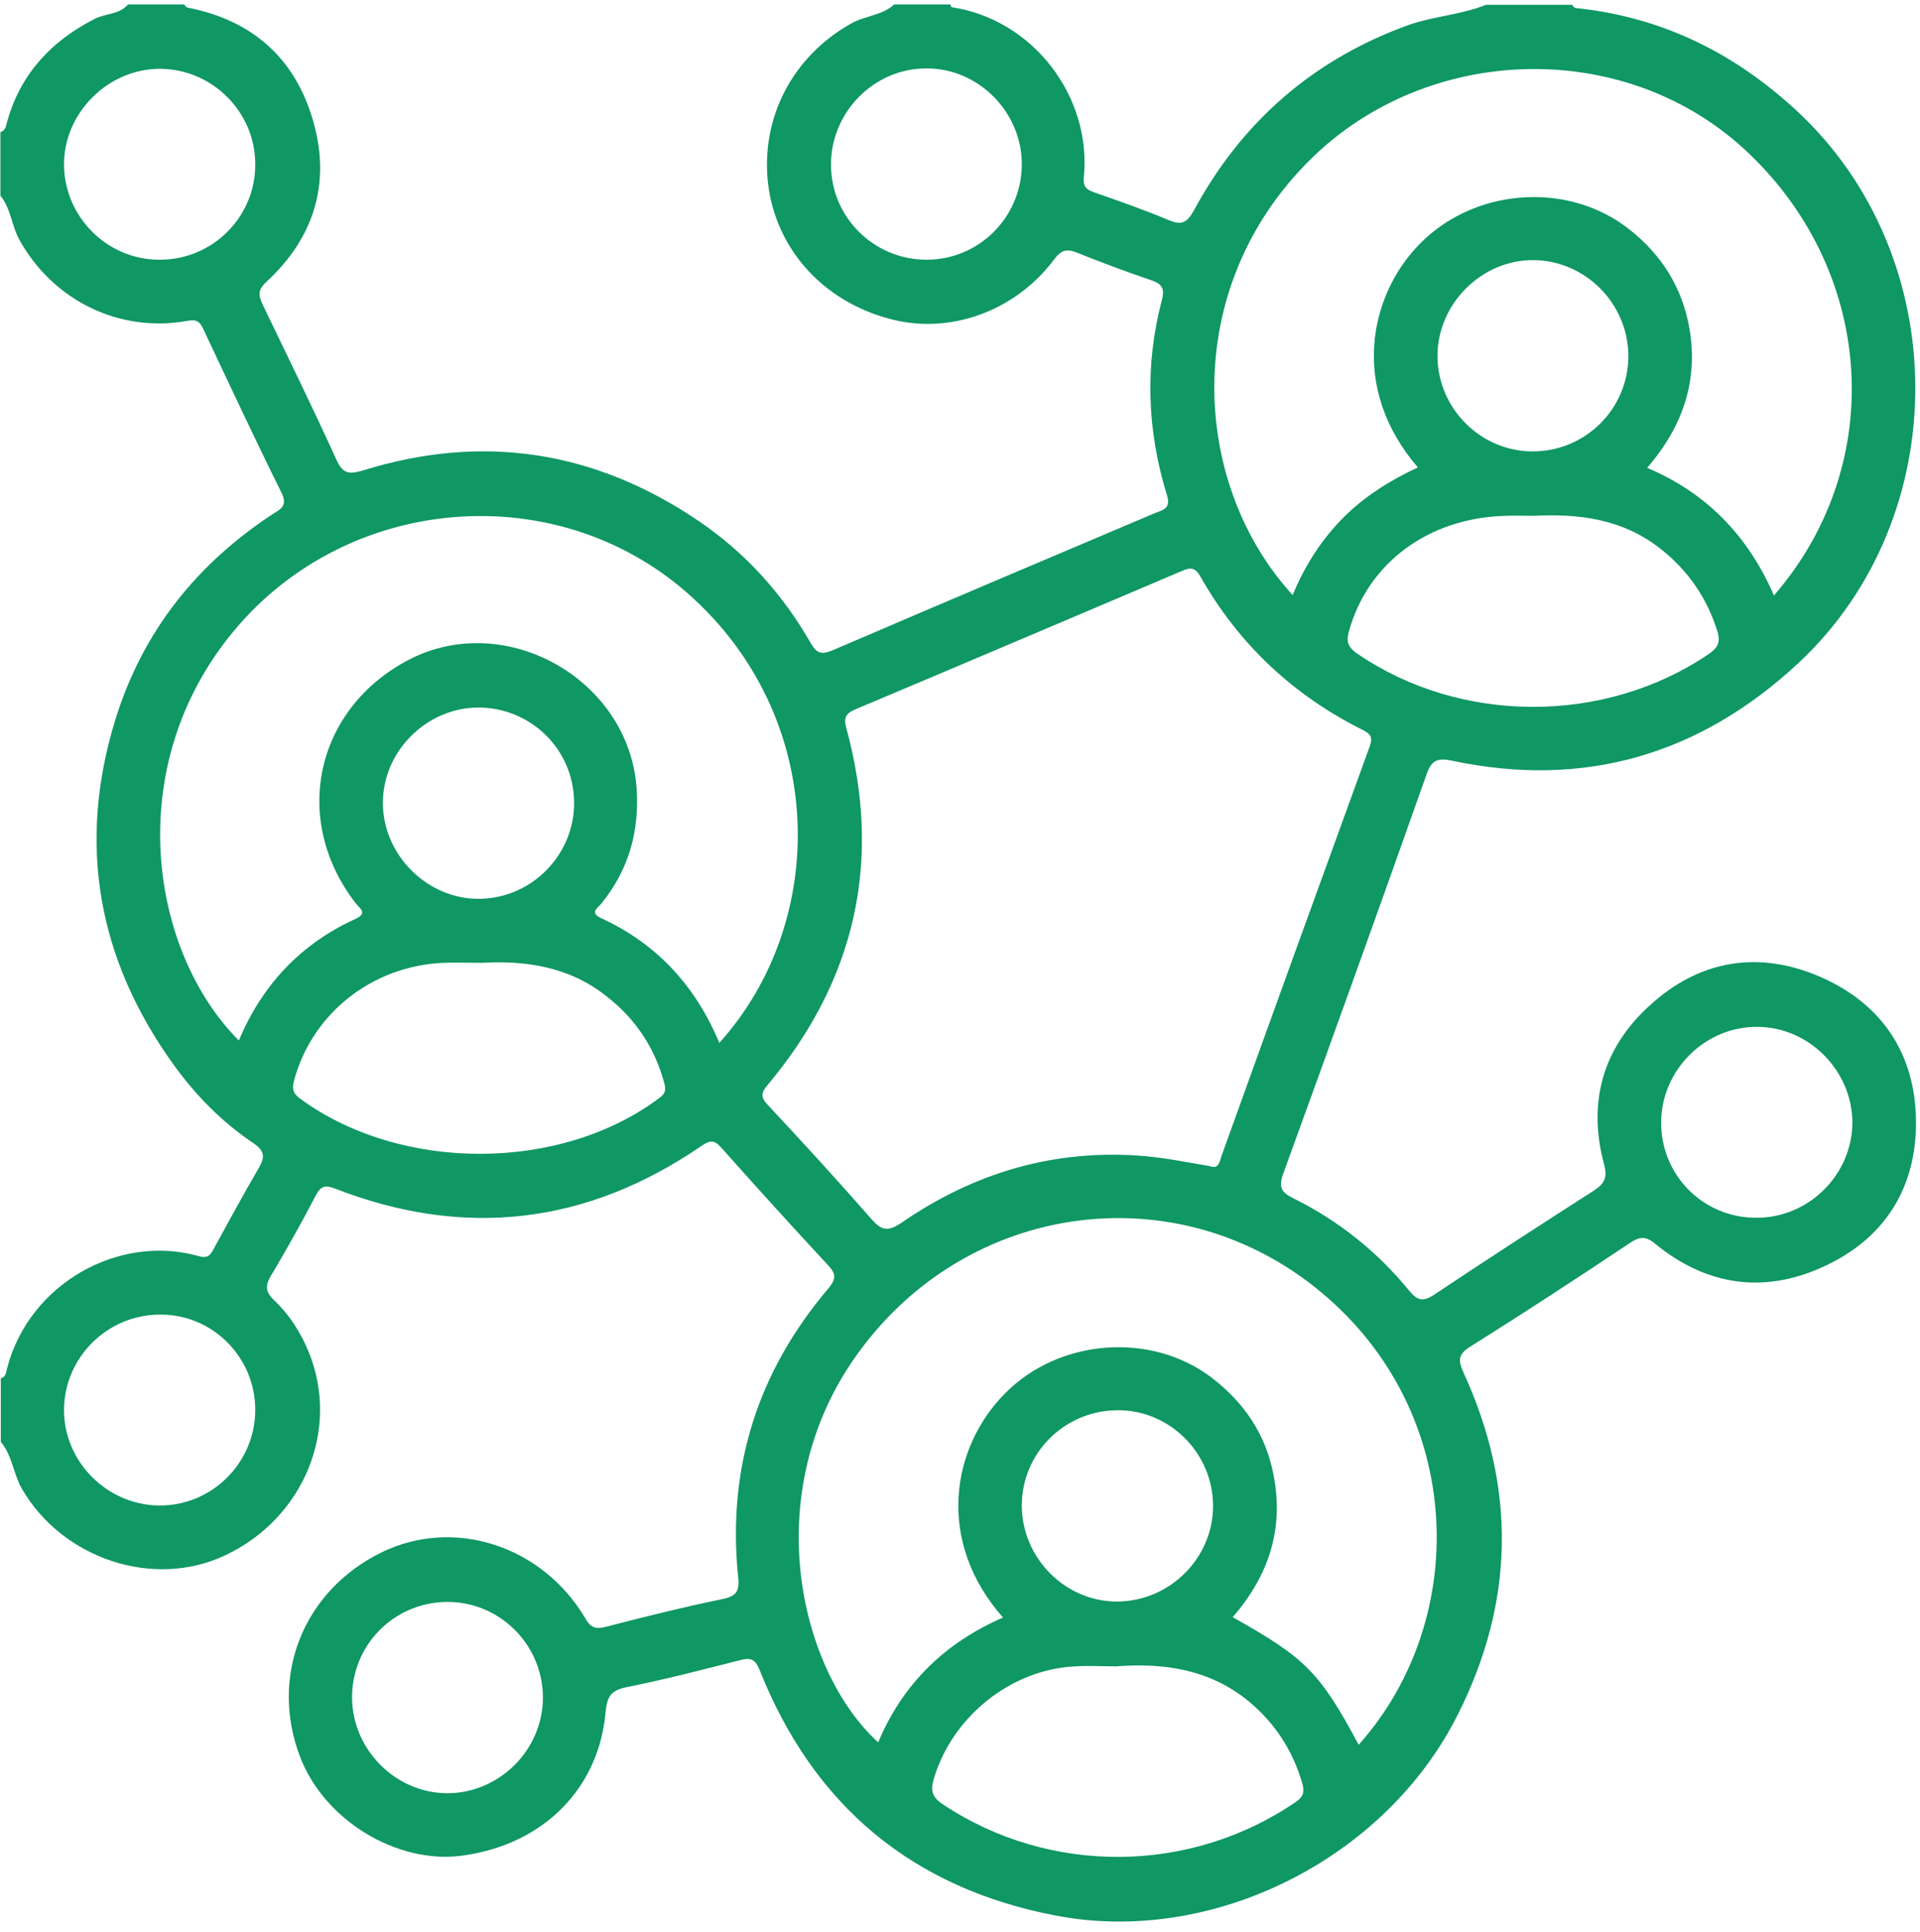
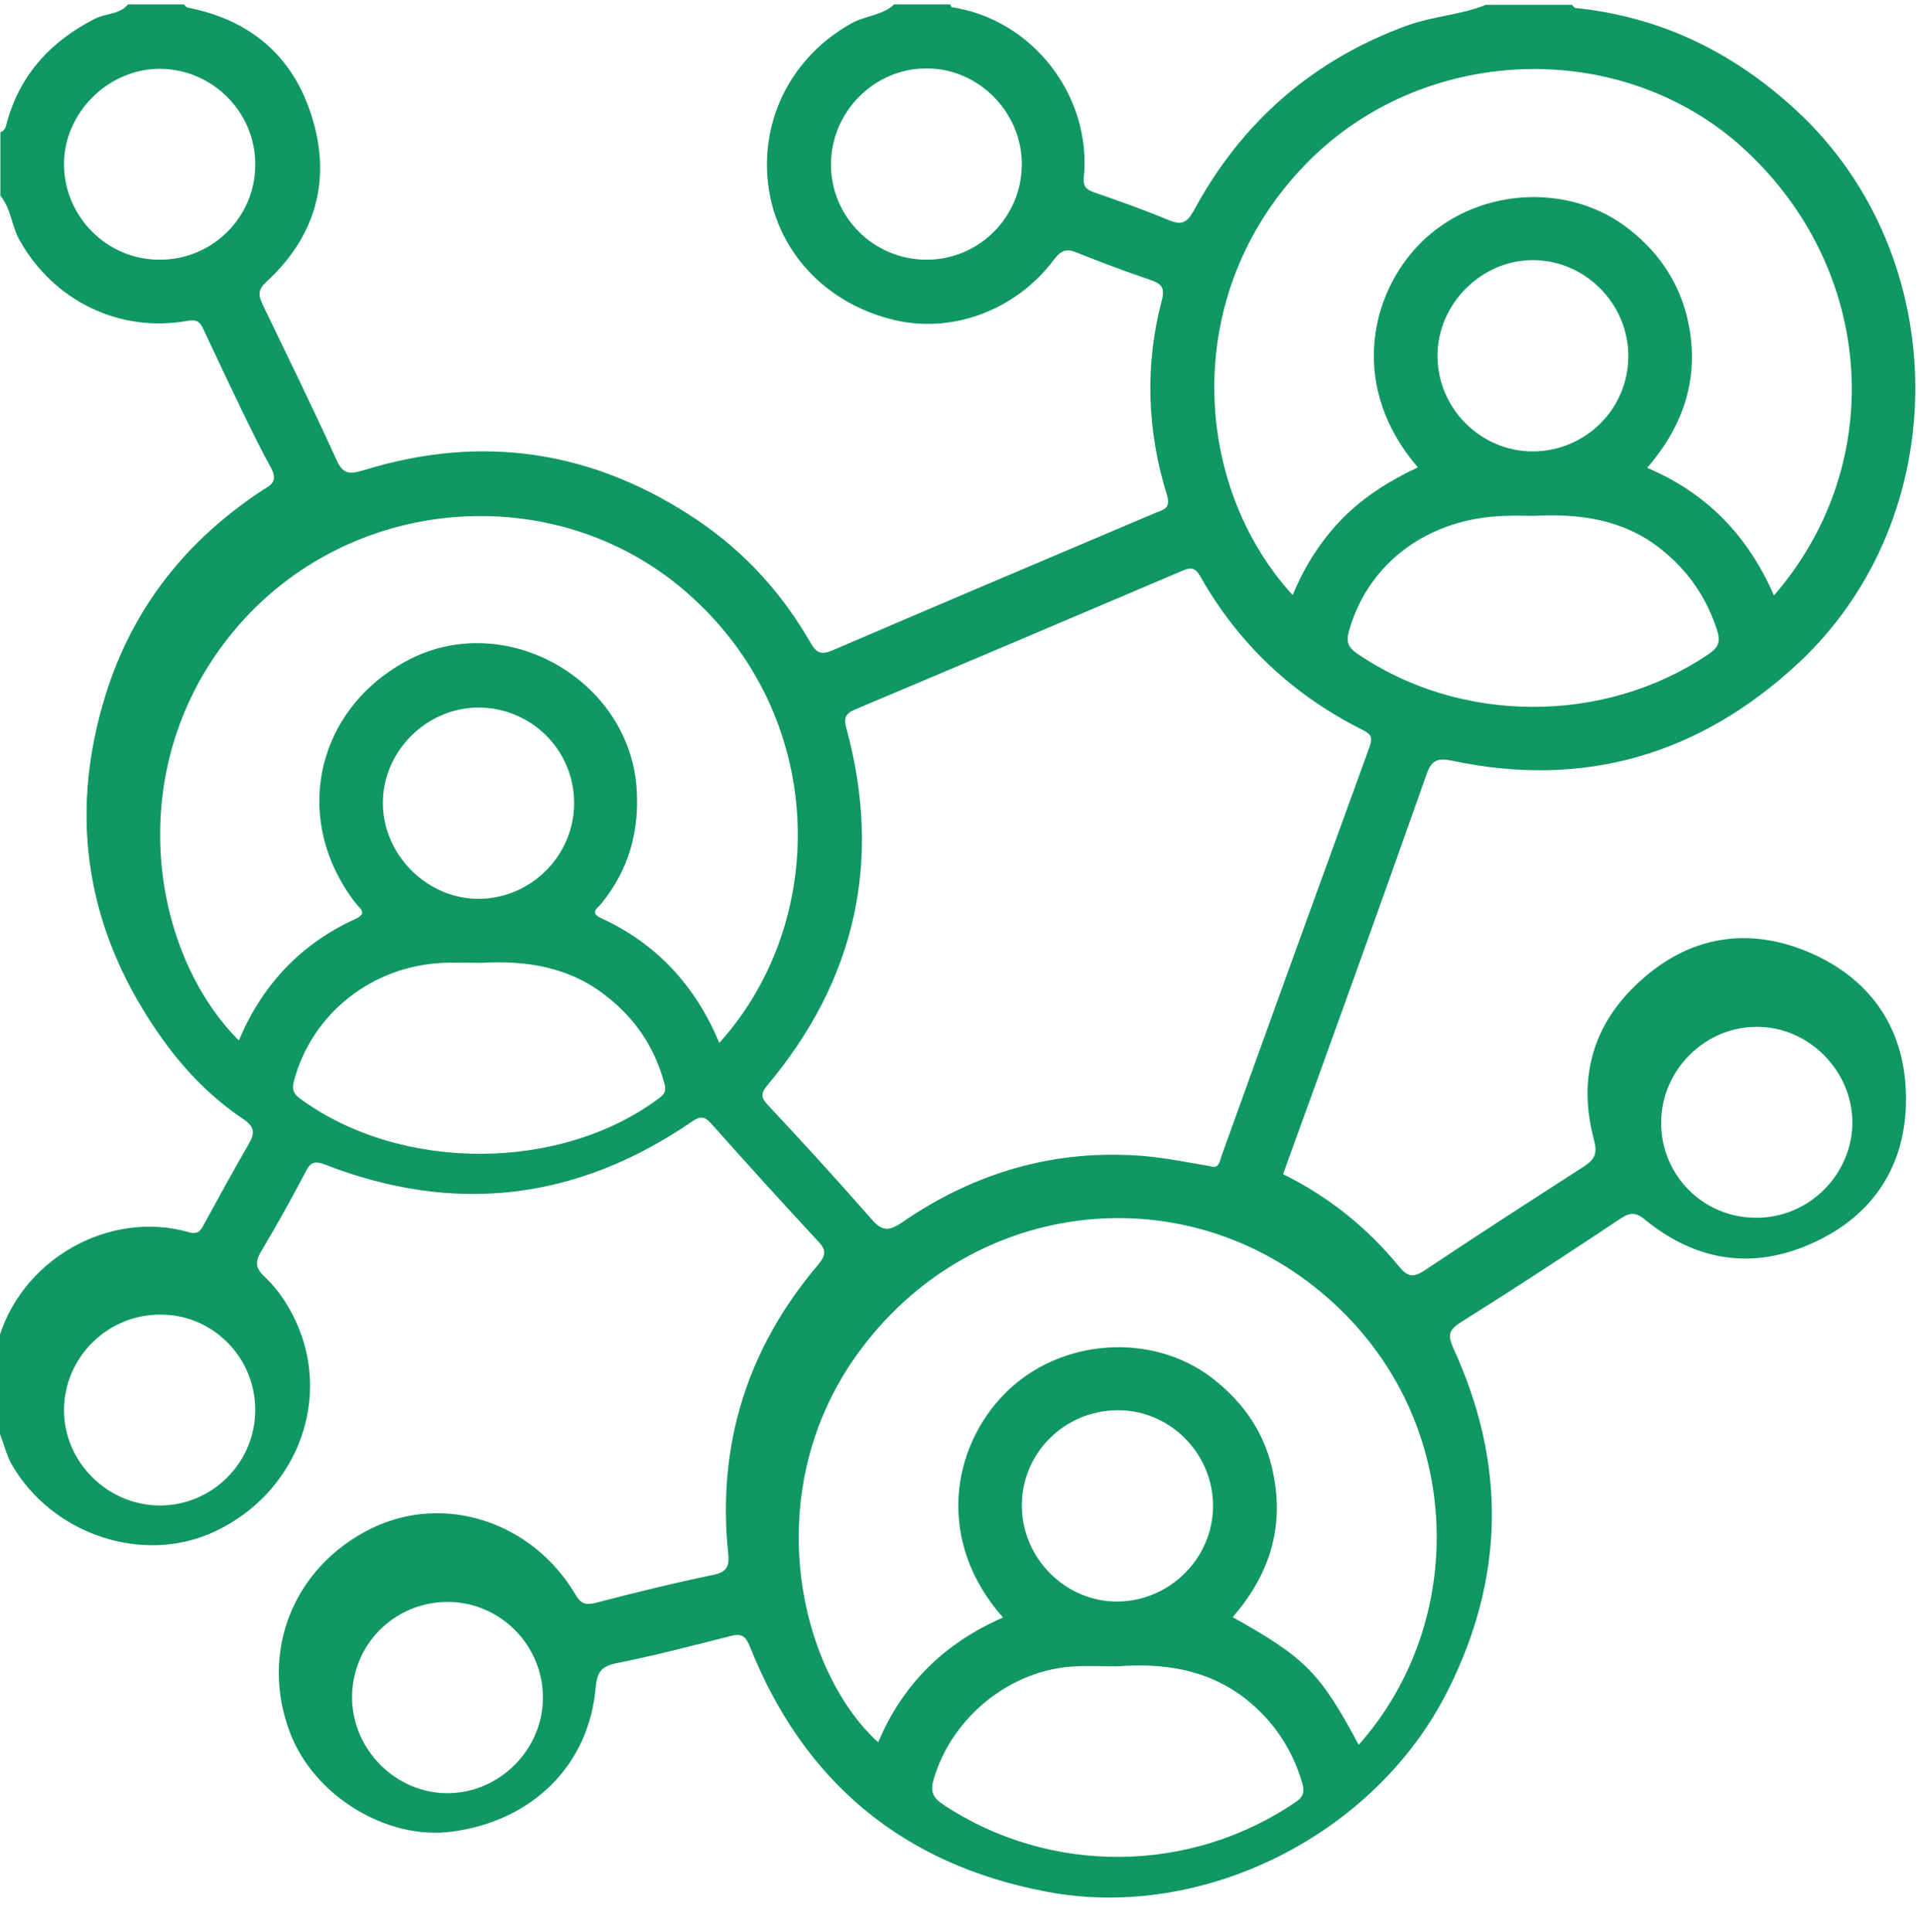
<svg xmlns="http://www.w3.org/2000/svg" version="1.1" id="Layer_1" x="0px" y="0px" viewBox="0 0 479.9 482.8" style="enable-background:new 0 0 479.9 482.8;" xml:space="preserve">
  <style type="text/css">
	.st0{fill:#0F9764;}
</style>
-   <path class="st0" d="M371.4,1.2c7.2,0,14.3,0,21.5,0c0.3,0.3,0.6,0.8,0.9,0.8c21.4,2.2,39.5,11.1,55.2,25.6  c39.4,36.4,39.7,101.6,0.5,138.1c-24.6,22.9-53.5,31.4-86.5,24.4c-3.4-0.7-5.1-0.4-6.4,3.3c-11.8,33.4-23.8,66.7-35.9,100  c-1.2,3.4-0.3,4.6,2.5,6c11.3,5.6,21,13.3,29,23.1c2.1,2.5,3.4,2.9,6.3,1c13.2-8.8,26.5-17.4,39.9-26c2.8-1.8,3.4-3.4,2.5-6.7  c-4.1-15.3-0.3-28.9,11.4-39.5c12.5-11.5,27.4-13.9,42.9-7.1c15.4,6.8,23.6,19.4,23.7,36.1c0.1,16.7-8,29.4-23.3,36.3  c-14.9,6.8-29.2,4.6-41.9-5.8c-2.4-2-3.9-1.8-6.3-0.2c-13.2,8.8-26.5,17.5-39.9,25.9c-3.2,2-3,3.5-1.7,6.5  c13.2,28.7,12.8,57.2-1.4,85.4c-18,36-61.1,57.8-100.4,50.3c-35.8-6.8-60.6-27.4-74.1-61.3c-1-2.5-2-3.3-4.7-2.6  c-9.5,2.4-19,4.9-28.6,6.8c-3.7,0.8-4.8,2.1-5.2,5.9c-1.6,19.5-15.7,33.5-35.9,36.2c-16.3,2.2-34.5-8.9-40.5-24.7  c-7.7-20.2,0.8-41.5,20.4-51.1c18.1-8.8,40.1-1.7,50.9,16.5c1.3,2.3,2.5,2.8,5.2,2.1c9.6-2.5,19.3-4.9,29-6.9c3.5-0.7,4.4-1.9,4-5.5  c-2.8-27.3,4.9-51.4,22.6-72.2c1.9-2.3,1.9-3.6-0.1-5.7c-9-9.7-17.9-19.5-26.7-29.4c-1.8-2-2.8-1.9-4.9-0.5  c-28.7,19.7-59.3,23.3-91.7,10.7c-2.3-0.9-3.5-0.7-4.7,1.6c-3.6,6.9-7.4,13.7-11.4,20.4c-1.5,2.6-1,4.1,1,6  c3.8,3.6,6.5,7.9,8.5,12.7c8,19.4-1.1,41.6-20.7,50.9c-18,8.6-40.9,0.9-51-16.7c-2.1-3.8-2.4-8.3-5.2-11.6c0-5.3,0-10.6,0-15.9  c1.4-0.3,1.3-1.7,1.6-2.6c5.5-21,27.9-33.6,47.9-27.9c2.4,0.7,3-0.5,3.8-2c3.7-6.7,7.3-13.4,11.1-19.9c1.6-2.7,1.7-4.3-1.2-6.3  c-7.8-5.2-14.4-11.9-19.9-19.5c-19.1-26.4-24.3-55.4-14.6-86.6c6.8-21.8,20.2-38.6,39.2-51.1c1.9-1.2,3.9-2,2.3-5.3  C63.7,109.7,57.3,96,50.9,82.4c-0.9-2-1.7-2.7-4.2-2.2c-16.9,3-33.3-5.1-41.7-20c-2.1-3.6-2.2-8-4.9-11.3c0-5.3,0-10.6,0-15.9  c1.5-0.4,1.4-1.9,1.8-3c3.4-11.7,11-19.8,21.8-25.3c2.7-1.4,6.1-1,8.3-3.6c4.7,0,9.4,0,14,0c0.3,0.3,0.6,0.8,0.9,0.8  c16.4,3.2,27.1,12.9,31.5,28.8c4.3,15.4-0.1,29-11.9,39.8c-2.1,2-1.9,3.3-0.9,5.5c6.2,12.9,12.5,25.7,18.4,38.7  c1.7,3.8,3.2,3.9,6.9,2.8c29.8-9.2,57.7-4.9,83.6,12.6c11.8,8,21.1,18.3,28.2,30.7c1.5,2.6,2.8,2.8,5.4,1.7  c26.8-11.5,53.7-22.9,80.6-34.3c2-0.8,4-1.1,3-4.4c-5-16.1-5.6-32.5-1.3-48.8c0.9-3.3-0.3-4.2-3-5.1c-6.2-2.1-12.3-4.4-18.3-6.8  c-2.5-1-3.9-0.6-5.6,1.7c-9.8,13.1-26.4,19-41.4,14.8C205.5,75.1,194,62.1,192,46.1c-2-16.6,6.1-32,20.7-40.2c3.5-2,7.8-2,10.8-4.8  c4.7,0,9.4,0,14,0c0.1,0.2,0.3,0.7,0.4,0.7c20.4,3.1,35,22.4,33,42.5c-0.2,2.1,0.4,3,2.4,3.7c6.3,2.2,12.6,4.4,18.8,7  c3.2,1.3,4.5,0.8,6.3-2.4c12-22.2,29.9-37.8,53.8-46.4C358.6,4,365.2,3.7,371.4,1.2z M302.4,291.4c2.3,0.8,2.4-1.1,2.9-2.5  c12.3-34.2,24.7-68.4,37.1-102.5c0.7-2.1,0.3-2.9-1.6-3.9c-17.5-8.7-31.2-21.5-40.8-38.5c-1.2-2.1-2.3-2.3-4.4-1.4  c-27.3,11.6-54.6,23.2-81.9,34.7c-2.4,1-2.8,2.2-2.2,4.5c9.1,33.2,2.4,63.1-19.7,89.4c-1.6,1.9-1.7,3,0.1,4.9  c8.7,9.3,17.4,18.8,25.8,28.4c2.6,3,4.2,3.4,7.7,1c18.3-12.6,38.5-18.5,60.8-16.6C291.7,289.4,297,290.5,302.4,291.4z M339.6,436  c28-31.4,26.7-83.1-9.4-113.1c-35.9-29.9-88.5-22.8-116,15.6c-24.7,34.4-14.6,78.7,5.3,96.9c6.1-14.6,16.7-24.9,31.2-31.2  c-16.8-19-13-42.4,0.5-56c13.6-13.8,36.7-15.4,51.7-3.9c8.1,6.2,13.5,14.2,15.4,24.2c2.7,13.5-1.2,25.3-10.2,35.6  C326.3,414.3,329.9,417.9,339.6,436z M179.8,260.6c27.5-30.5,27.2-81.6-8.1-112.5c-32.9-28.8-84.7-24.7-113.2,9.5  c-28.3,33.9-21,80.2,1.2,102.4c5.8-13.8,15.4-24.1,29-30.3c3.4-1.5,1.2-2.7,0.2-4c-16.2-20.9-10.1-48.7,13.4-60.9  c24.1-12.4,54.7,4.9,56.8,31.9c0.8,10.9-1.9,20.6-8.8,29.1c-0.9,1.1-3.1,2.3,0.1,3.7C164.2,235.9,173.8,246.3,179.8,260.6z   M323.1,148.7c3.1-7.5,7.2-13.8,12.6-19.3c5.4-5.4,11.8-9.4,18.7-12.6C337.3,97,342.2,73.7,355,60.8c13.4-13.5,35.7-15.4,50.9-4.5  c8.2,6,13.8,13.9,16,23.9c3,13.8-0.9,26-10.2,36.7c15.1,6.4,25.3,17.2,31.7,31.9c28.7-33.1,25.2-81.7-7.6-111.7  C405,9,355.1,11,326,41.4C295,73.6,298,121.3,323.1,148.7z M120.4,240.6c-3.7,0-6.7-0.1-9.6,0c-17.9,0.8-32.8,12.7-37.3,29.4  c-0.6,2.2-0.2,3.3,1.6,4.6c25.2,18.4,65.1,18.3,89.8-0.3c1.3-1,1.6-1.8,1.2-3.4c-2.4-9.1-7.3-16.4-14.7-22.1  C142,241.4,131,240,120.4,240.6z M279,416.4c-3.2,0-6.8-0.2-10.3,0c-16.1,0.8-30.7,12.6-35.3,28.1c-0.9,3-0.4,4.6,2.3,6.4  c26.6,17.7,61.8,17.5,88.3-0.7c2-1.4,2-2.7,1.5-4.6c-2.5-8.6-7.3-15.7-14.3-21.2C301.7,417.1,290.8,415.5,279,416.4z M383.3,128.9  c-2.3,0-4.7-0.1-7,0c-19.2,0.5-34.3,11.7-39.1,28.7c-0.7,2.5-0.5,4,2,5.7C365,181,401,181.1,427,163.5c2.2-1.5,3.1-2.8,2.3-5.6  c-2.6-8.4-7.3-15.3-14.3-20.8C405.6,129.7,394.7,128.3,383.3,128.9z M407,88.8c-0.1-13-10.8-23.7-23.7-23.8c-13-0.1-24.1,11-24,24.1  c0.1,13,10.8,23.7,23.8,23.7C396.3,112.8,407.1,102.1,407,88.8z M111.7,400.3c-13.3,0.1-23.9,10.9-23.7,24.2  c0.2,12.9,11.1,23.7,24,23.6c12.9-0.1,23.7-10.9,23.7-23.9C135.7,411,124.9,400.2,111.7,400.3z M255.4,376.2c0,13.2,11,24.2,24.1,24  c13-0.2,23.7-10.9,23.7-23.9c0-13.2-10.9-24.1-24.1-23.9C265.9,352.6,255.4,363.2,255.4,376.2z M231.6,64.9  c13.1,0,23.7-10.6,23.8-23.7c0.1-13.1-10.8-24.2-23.9-24.1c-13.1,0-23.9,11-23.8,24.2C207.8,54.4,218.5,64.9,231.6,64.9z   M40.2,328.5C26.9,328.4,16,339.2,16,352.4c0,12.9,10.8,23.7,23.8,23.8c13.2,0.1,24-10.7,24-23.9C63.8,339.2,53.2,328.5,40.2,328.5z   M63.8,41c0-13-10.7-23.7-23.7-23.8c-13-0.1-24.2,11-24.1,24c0.1,13,10.8,23.7,23.8,23.7C53.1,65,63.9,54.2,63.8,41z M438.9,304.3  c13.2,0.1,24.1-10.8,24.1-23.9c-0.1-12.9-10.9-23.8-23.8-23.8c-12.9-0.1-23.8,10.6-24,23.6C415,293.5,425.6,304.3,438.9,304.3z   M143.5,200.5c-0.1-13.3-10.9-23.8-24.2-23.7c-12.9,0.2-23.7,11.1-23.6,24c0.1,13.1,11.4,24.1,24.4,23.8  C133.1,224.3,143.6,213.5,143.5,200.5z" />
+   <path class="st0" d="M371.4,1.2c7.2,0,14.3,0,21.5,0c0.3,0.3,0.6,0.8,0.9,0.8c21.4,2.2,39.5,11.1,55.2,25.6  c39.4,36.4,39.7,101.6,0.5,138.1c-24.6,22.9-53.5,31.4-86.5,24.4c-3.4-0.7-5.1-0.4-6.4,3.3c-11.8,33.4-23.8,66.7-35.9,100  c11.3,5.6,21,13.3,29,23.1c2.1,2.5,3.4,2.9,6.3,1c13.2-8.8,26.5-17.4,39.9-26c2.8-1.8,3.4-3.4,2.5-6.7  c-4.1-15.3-0.3-28.9,11.4-39.5c12.5-11.5,27.4-13.9,42.9-7.1c15.4,6.8,23.6,19.4,23.7,36.1c0.1,16.7-8,29.4-23.3,36.3  c-14.9,6.8-29.2,4.6-41.9-5.8c-2.4-2-3.9-1.8-6.3-0.2c-13.2,8.8-26.5,17.5-39.9,25.9c-3.2,2-3,3.5-1.7,6.5  c13.2,28.7,12.8,57.2-1.4,85.4c-18,36-61.1,57.8-100.4,50.3c-35.8-6.8-60.6-27.4-74.1-61.3c-1-2.5-2-3.3-4.7-2.6  c-9.5,2.4-19,4.9-28.6,6.8c-3.7,0.8-4.8,2.1-5.2,5.9c-1.6,19.5-15.7,33.5-35.9,36.2c-16.3,2.2-34.5-8.9-40.5-24.7  c-7.7-20.2,0.8-41.5,20.4-51.1c18.1-8.8,40.1-1.7,50.9,16.5c1.3,2.3,2.5,2.8,5.2,2.1c9.6-2.5,19.3-4.9,29-6.9c3.5-0.7,4.4-1.9,4-5.5  c-2.8-27.3,4.9-51.4,22.6-72.2c1.9-2.3,1.9-3.6-0.1-5.7c-9-9.7-17.9-19.5-26.7-29.4c-1.8-2-2.8-1.9-4.9-0.5  c-28.7,19.7-59.3,23.3-91.7,10.7c-2.3-0.9-3.5-0.7-4.7,1.6c-3.6,6.9-7.4,13.7-11.4,20.4c-1.5,2.6-1,4.1,1,6  c3.8,3.6,6.5,7.9,8.5,12.7c8,19.4-1.1,41.6-20.7,50.9c-18,8.6-40.9,0.9-51-16.7c-2.1-3.8-2.4-8.3-5.2-11.6c0-5.3,0-10.6,0-15.9  c1.4-0.3,1.3-1.7,1.6-2.6c5.5-21,27.9-33.6,47.9-27.9c2.4,0.7,3-0.5,3.8-2c3.7-6.7,7.3-13.4,11.1-19.9c1.6-2.7,1.7-4.3-1.2-6.3  c-7.8-5.2-14.4-11.9-19.9-19.5c-19.1-26.4-24.3-55.4-14.6-86.6c6.8-21.8,20.2-38.6,39.2-51.1c1.9-1.2,3.9-2,2.3-5.3  C63.7,109.7,57.3,96,50.9,82.4c-0.9-2-1.7-2.7-4.2-2.2c-16.9,3-33.3-5.1-41.7-20c-2.1-3.6-2.2-8-4.9-11.3c0-5.3,0-10.6,0-15.9  c1.5-0.4,1.4-1.9,1.8-3c3.4-11.7,11-19.8,21.8-25.3c2.7-1.4,6.1-1,8.3-3.6c4.7,0,9.4,0,14,0c0.3,0.3,0.6,0.8,0.9,0.8  c16.4,3.2,27.1,12.9,31.5,28.8c4.3,15.4-0.1,29-11.9,39.8c-2.1,2-1.9,3.3-0.9,5.5c6.2,12.9,12.5,25.7,18.4,38.7  c1.7,3.8,3.2,3.9,6.9,2.8c29.8-9.2,57.7-4.9,83.6,12.6c11.8,8,21.1,18.3,28.2,30.7c1.5,2.6,2.8,2.8,5.4,1.7  c26.8-11.5,53.7-22.9,80.6-34.3c2-0.8,4-1.1,3-4.4c-5-16.1-5.6-32.5-1.3-48.8c0.9-3.3-0.3-4.2-3-5.1c-6.2-2.1-12.3-4.4-18.3-6.8  c-2.5-1-3.9-0.6-5.6,1.7c-9.8,13.1-26.4,19-41.4,14.8C205.5,75.1,194,62.1,192,46.1c-2-16.6,6.1-32,20.7-40.2c3.5-2,7.8-2,10.8-4.8  c4.7,0,9.4,0,14,0c0.1,0.2,0.3,0.7,0.4,0.7c20.4,3.1,35,22.4,33,42.5c-0.2,2.1,0.4,3,2.4,3.7c6.3,2.2,12.6,4.4,18.8,7  c3.2,1.3,4.5,0.8,6.3-2.4c12-22.2,29.9-37.8,53.8-46.4C358.6,4,365.2,3.7,371.4,1.2z M302.4,291.4c2.3,0.8,2.4-1.1,2.9-2.5  c12.3-34.2,24.7-68.4,37.1-102.5c0.7-2.1,0.3-2.9-1.6-3.9c-17.5-8.7-31.2-21.5-40.8-38.5c-1.2-2.1-2.3-2.3-4.4-1.4  c-27.3,11.6-54.6,23.2-81.9,34.7c-2.4,1-2.8,2.2-2.2,4.5c9.1,33.2,2.4,63.1-19.7,89.4c-1.6,1.9-1.7,3,0.1,4.9  c8.7,9.3,17.4,18.8,25.8,28.4c2.6,3,4.2,3.4,7.7,1c18.3-12.6,38.5-18.5,60.8-16.6C291.7,289.4,297,290.5,302.4,291.4z M339.6,436  c28-31.4,26.7-83.1-9.4-113.1c-35.9-29.9-88.5-22.8-116,15.6c-24.7,34.4-14.6,78.7,5.3,96.9c6.1-14.6,16.7-24.9,31.2-31.2  c-16.8-19-13-42.4,0.5-56c13.6-13.8,36.7-15.4,51.7-3.9c8.1,6.2,13.5,14.2,15.4,24.2c2.7,13.5-1.2,25.3-10.2,35.6  C326.3,414.3,329.9,417.9,339.6,436z M179.8,260.6c27.5-30.5,27.2-81.6-8.1-112.5c-32.9-28.8-84.7-24.7-113.2,9.5  c-28.3,33.9-21,80.2,1.2,102.4c5.8-13.8,15.4-24.1,29-30.3c3.4-1.5,1.2-2.7,0.2-4c-16.2-20.9-10.1-48.7,13.4-60.9  c24.1-12.4,54.7,4.9,56.8,31.9c0.8,10.9-1.9,20.6-8.8,29.1c-0.9,1.1-3.1,2.3,0.1,3.7C164.2,235.9,173.8,246.3,179.8,260.6z   M323.1,148.7c3.1-7.5,7.2-13.8,12.6-19.3c5.4-5.4,11.8-9.4,18.7-12.6C337.3,97,342.2,73.7,355,60.8c13.4-13.5,35.7-15.4,50.9-4.5  c8.2,6,13.8,13.9,16,23.9c3,13.8-0.9,26-10.2,36.7c15.1,6.4,25.3,17.2,31.7,31.9c28.7-33.1,25.2-81.7-7.6-111.7  C405,9,355.1,11,326,41.4C295,73.6,298,121.3,323.1,148.7z M120.4,240.6c-3.7,0-6.7-0.1-9.6,0c-17.9,0.8-32.8,12.7-37.3,29.4  c-0.6,2.2-0.2,3.3,1.6,4.6c25.2,18.4,65.1,18.3,89.8-0.3c1.3-1,1.6-1.8,1.2-3.4c-2.4-9.1-7.3-16.4-14.7-22.1  C142,241.4,131,240,120.4,240.6z M279,416.4c-3.2,0-6.8-0.2-10.3,0c-16.1,0.8-30.7,12.6-35.3,28.1c-0.9,3-0.4,4.6,2.3,6.4  c26.6,17.7,61.8,17.5,88.3-0.7c2-1.4,2-2.7,1.5-4.6c-2.5-8.6-7.3-15.7-14.3-21.2C301.7,417.1,290.8,415.5,279,416.4z M383.3,128.9  c-2.3,0-4.7-0.1-7,0c-19.2,0.5-34.3,11.7-39.1,28.7c-0.7,2.5-0.5,4,2,5.7C365,181,401,181.1,427,163.5c2.2-1.5,3.1-2.8,2.3-5.6  c-2.6-8.4-7.3-15.3-14.3-20.8C405.6,129.7,394.7,128.3,383.3,128.9z M407,88.8c-0.1-13-10.8-23.7-23.7-23.8c-13-0.1-24.1,11-24,24.1  c0.1,13,10.8,23.7,23.8,23.7C396.3,112.8,407.1,102.1,407,88.8z M111.7,400.3c-13.3,0.1-23.9,10.9-23.7,24.2  c0.2,12.9,11.1,23.7,24,23.6c12.9-0.1,23.7-10.9,23.7-23.9C135.7,411,124.9,400.2,111.7,400.3z M255.4,376.2c0,13.2,11,24.2,24.1,24  c13-0.2,23.7-10.9,23.7-23.9c0-13.2-10.9-24.1-24.1-23.9C265.9,352.6,255.4,363.2,255.4,376.2z M231.6,64.9  c13.1,0,23.7-10.6,23.8-23.7c0.1-13.1-10.8-24.2-23.9-24.1c-13.1,0-23.9,11-23.8,24.2C207.8,54.4,218.5,64.9,231.6,64.9z   M40.2,328.5C26.9,328.4,16,339.2,16,352.4c0,12.9,10.8,23.7,23.8,23.8c13.2,0.1,24-10.7,24-23.9C63.8,339.2,53.2,328.5,40.2,328.5z   M63.8,41c0-13-10.7-23.7-23.7-23.8c-13-0.1-24.2,11-24.1,24c0.1,13,10.8,23.7,23.8,23.7C53.1,65,63.9,54.2,63.8,41z M438.9,304.3  c13.2,0.1,24.1-10.8,24.1-23.9c-0.1-12.9-10.9-23.8-23.8-23.8c-12.9-0.1-23.8,10.6-24,23.6C415,293.5,425.6,304.3,438.9,304.3z   M143.5,200.5c-0.1-13.3-10.9-23.8-24.2-23.7c-12.9,0.2-23.7,11.1-23.6,24c0.1,13.1,11.4,24.1,24.4,23.8  C133.1,224.3,143.6,213.5,143.5,200.5z" />
</svg>